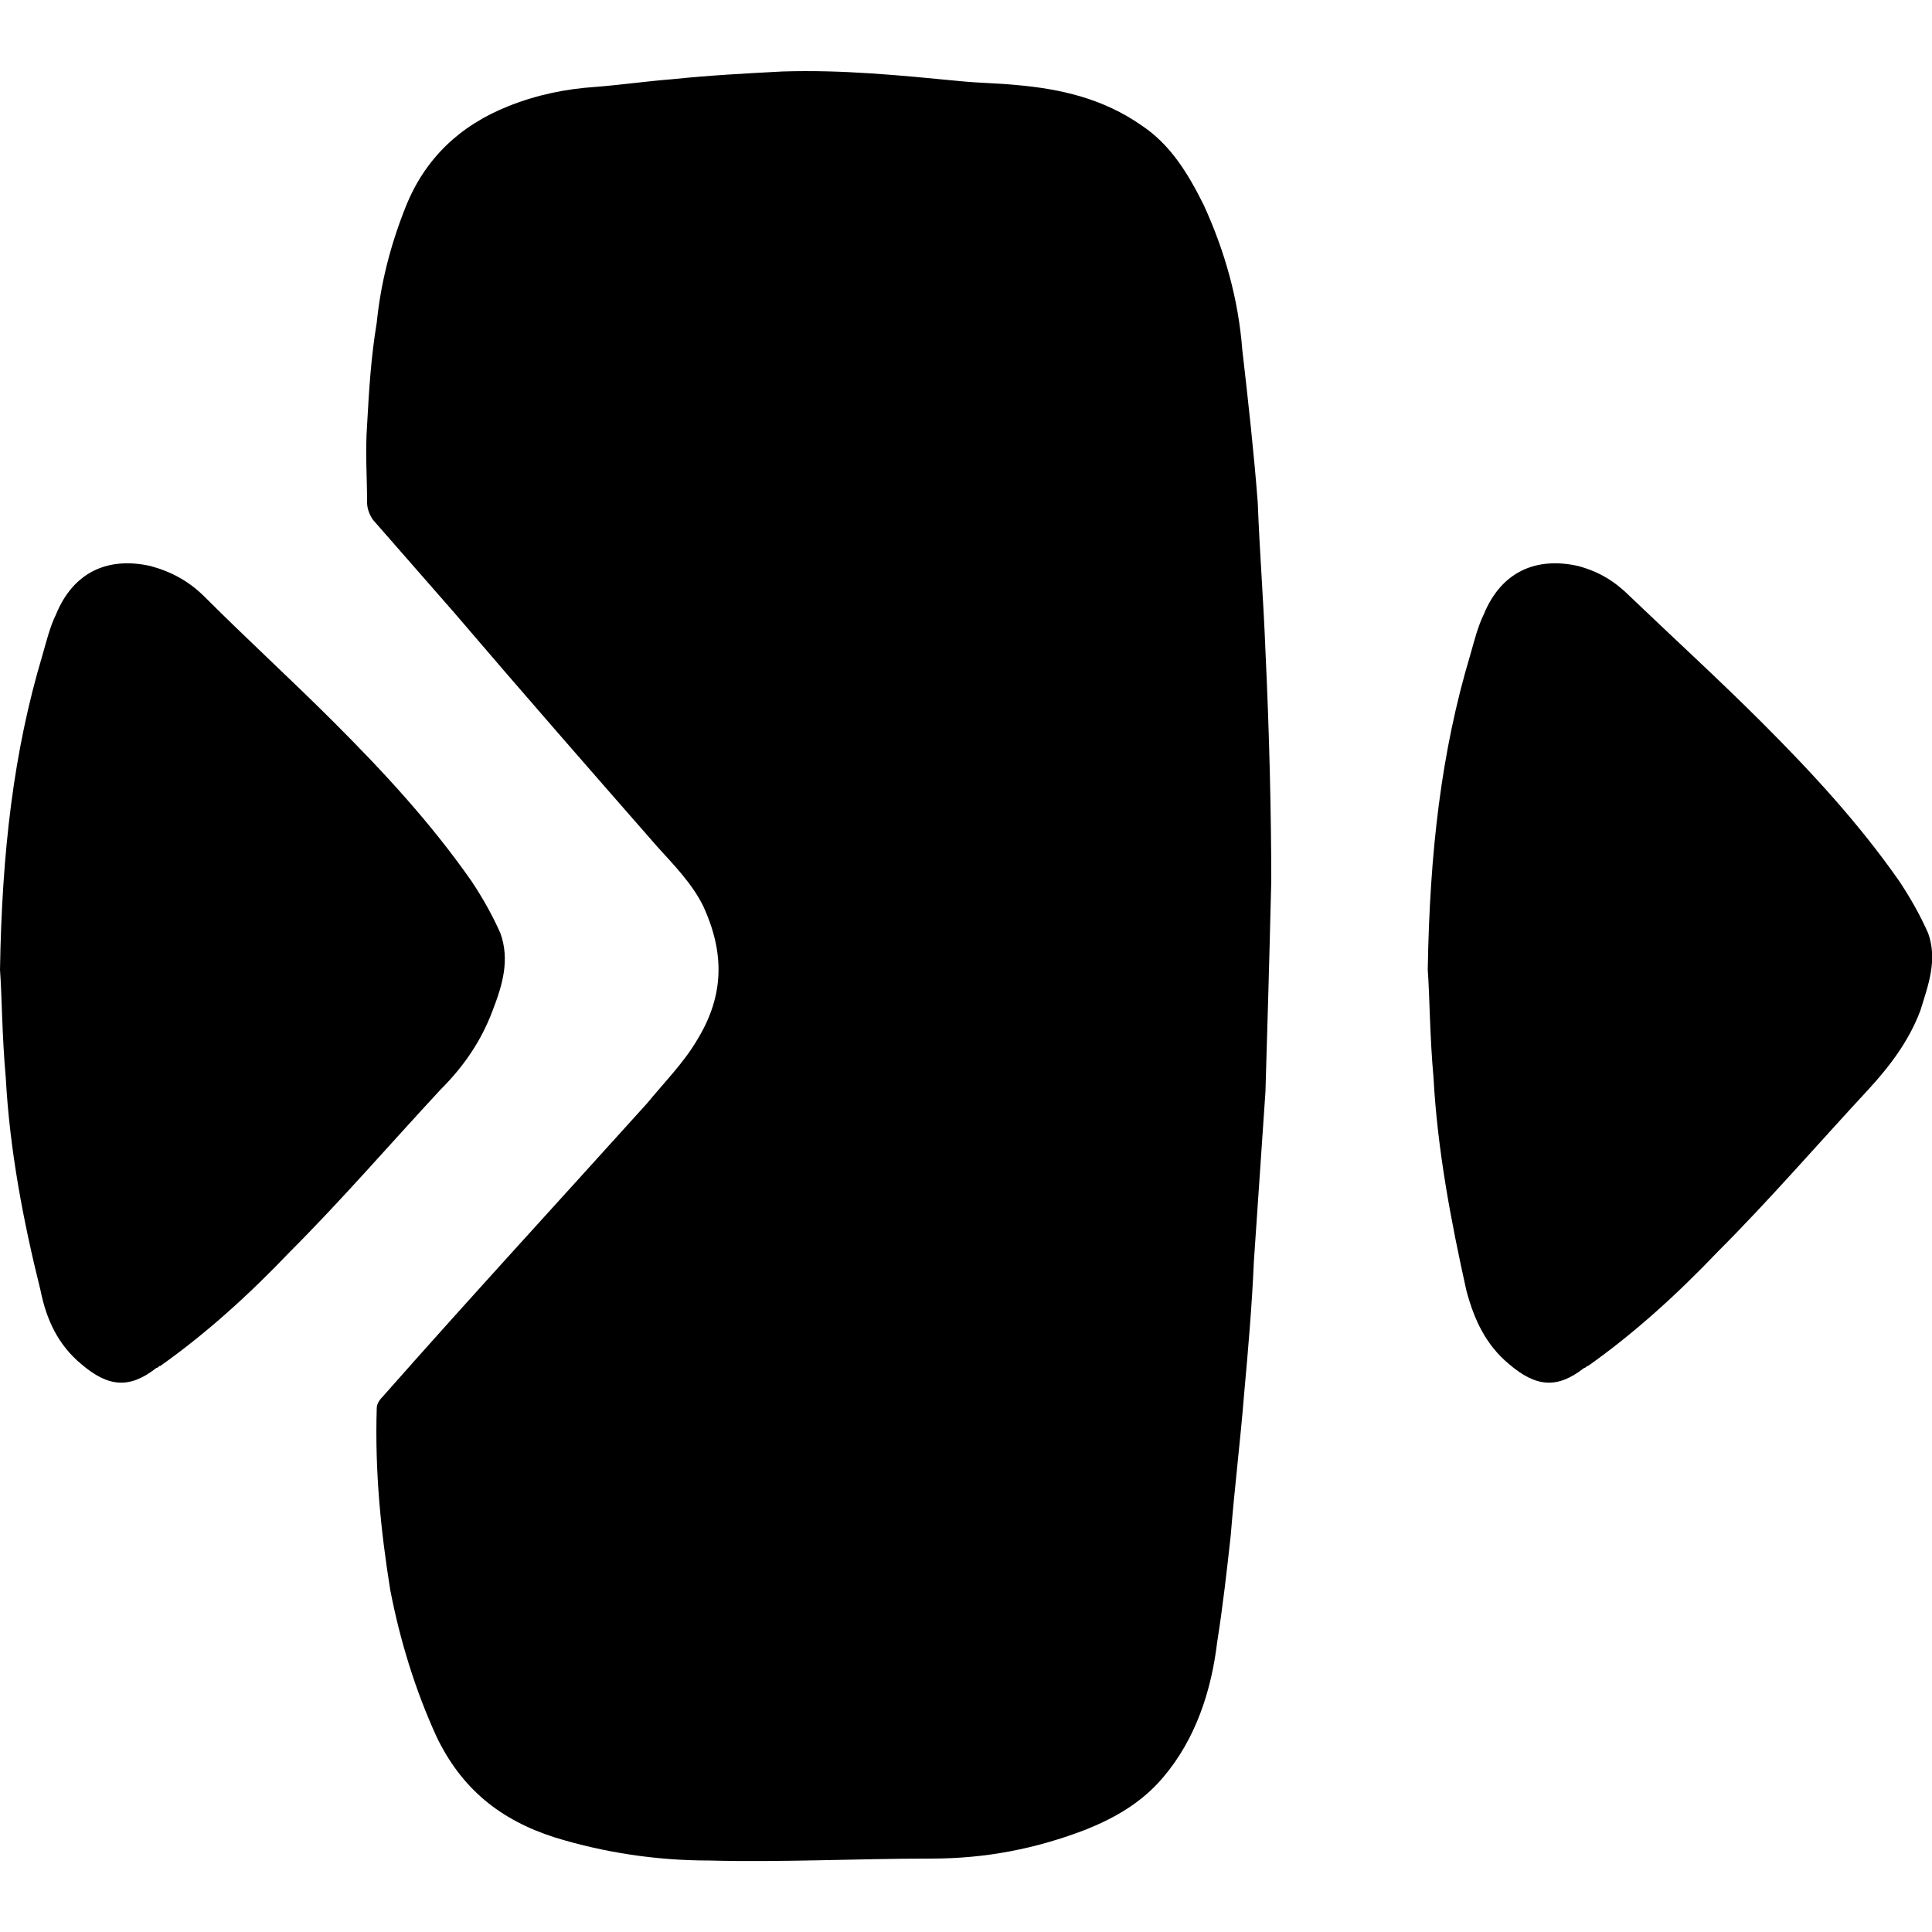
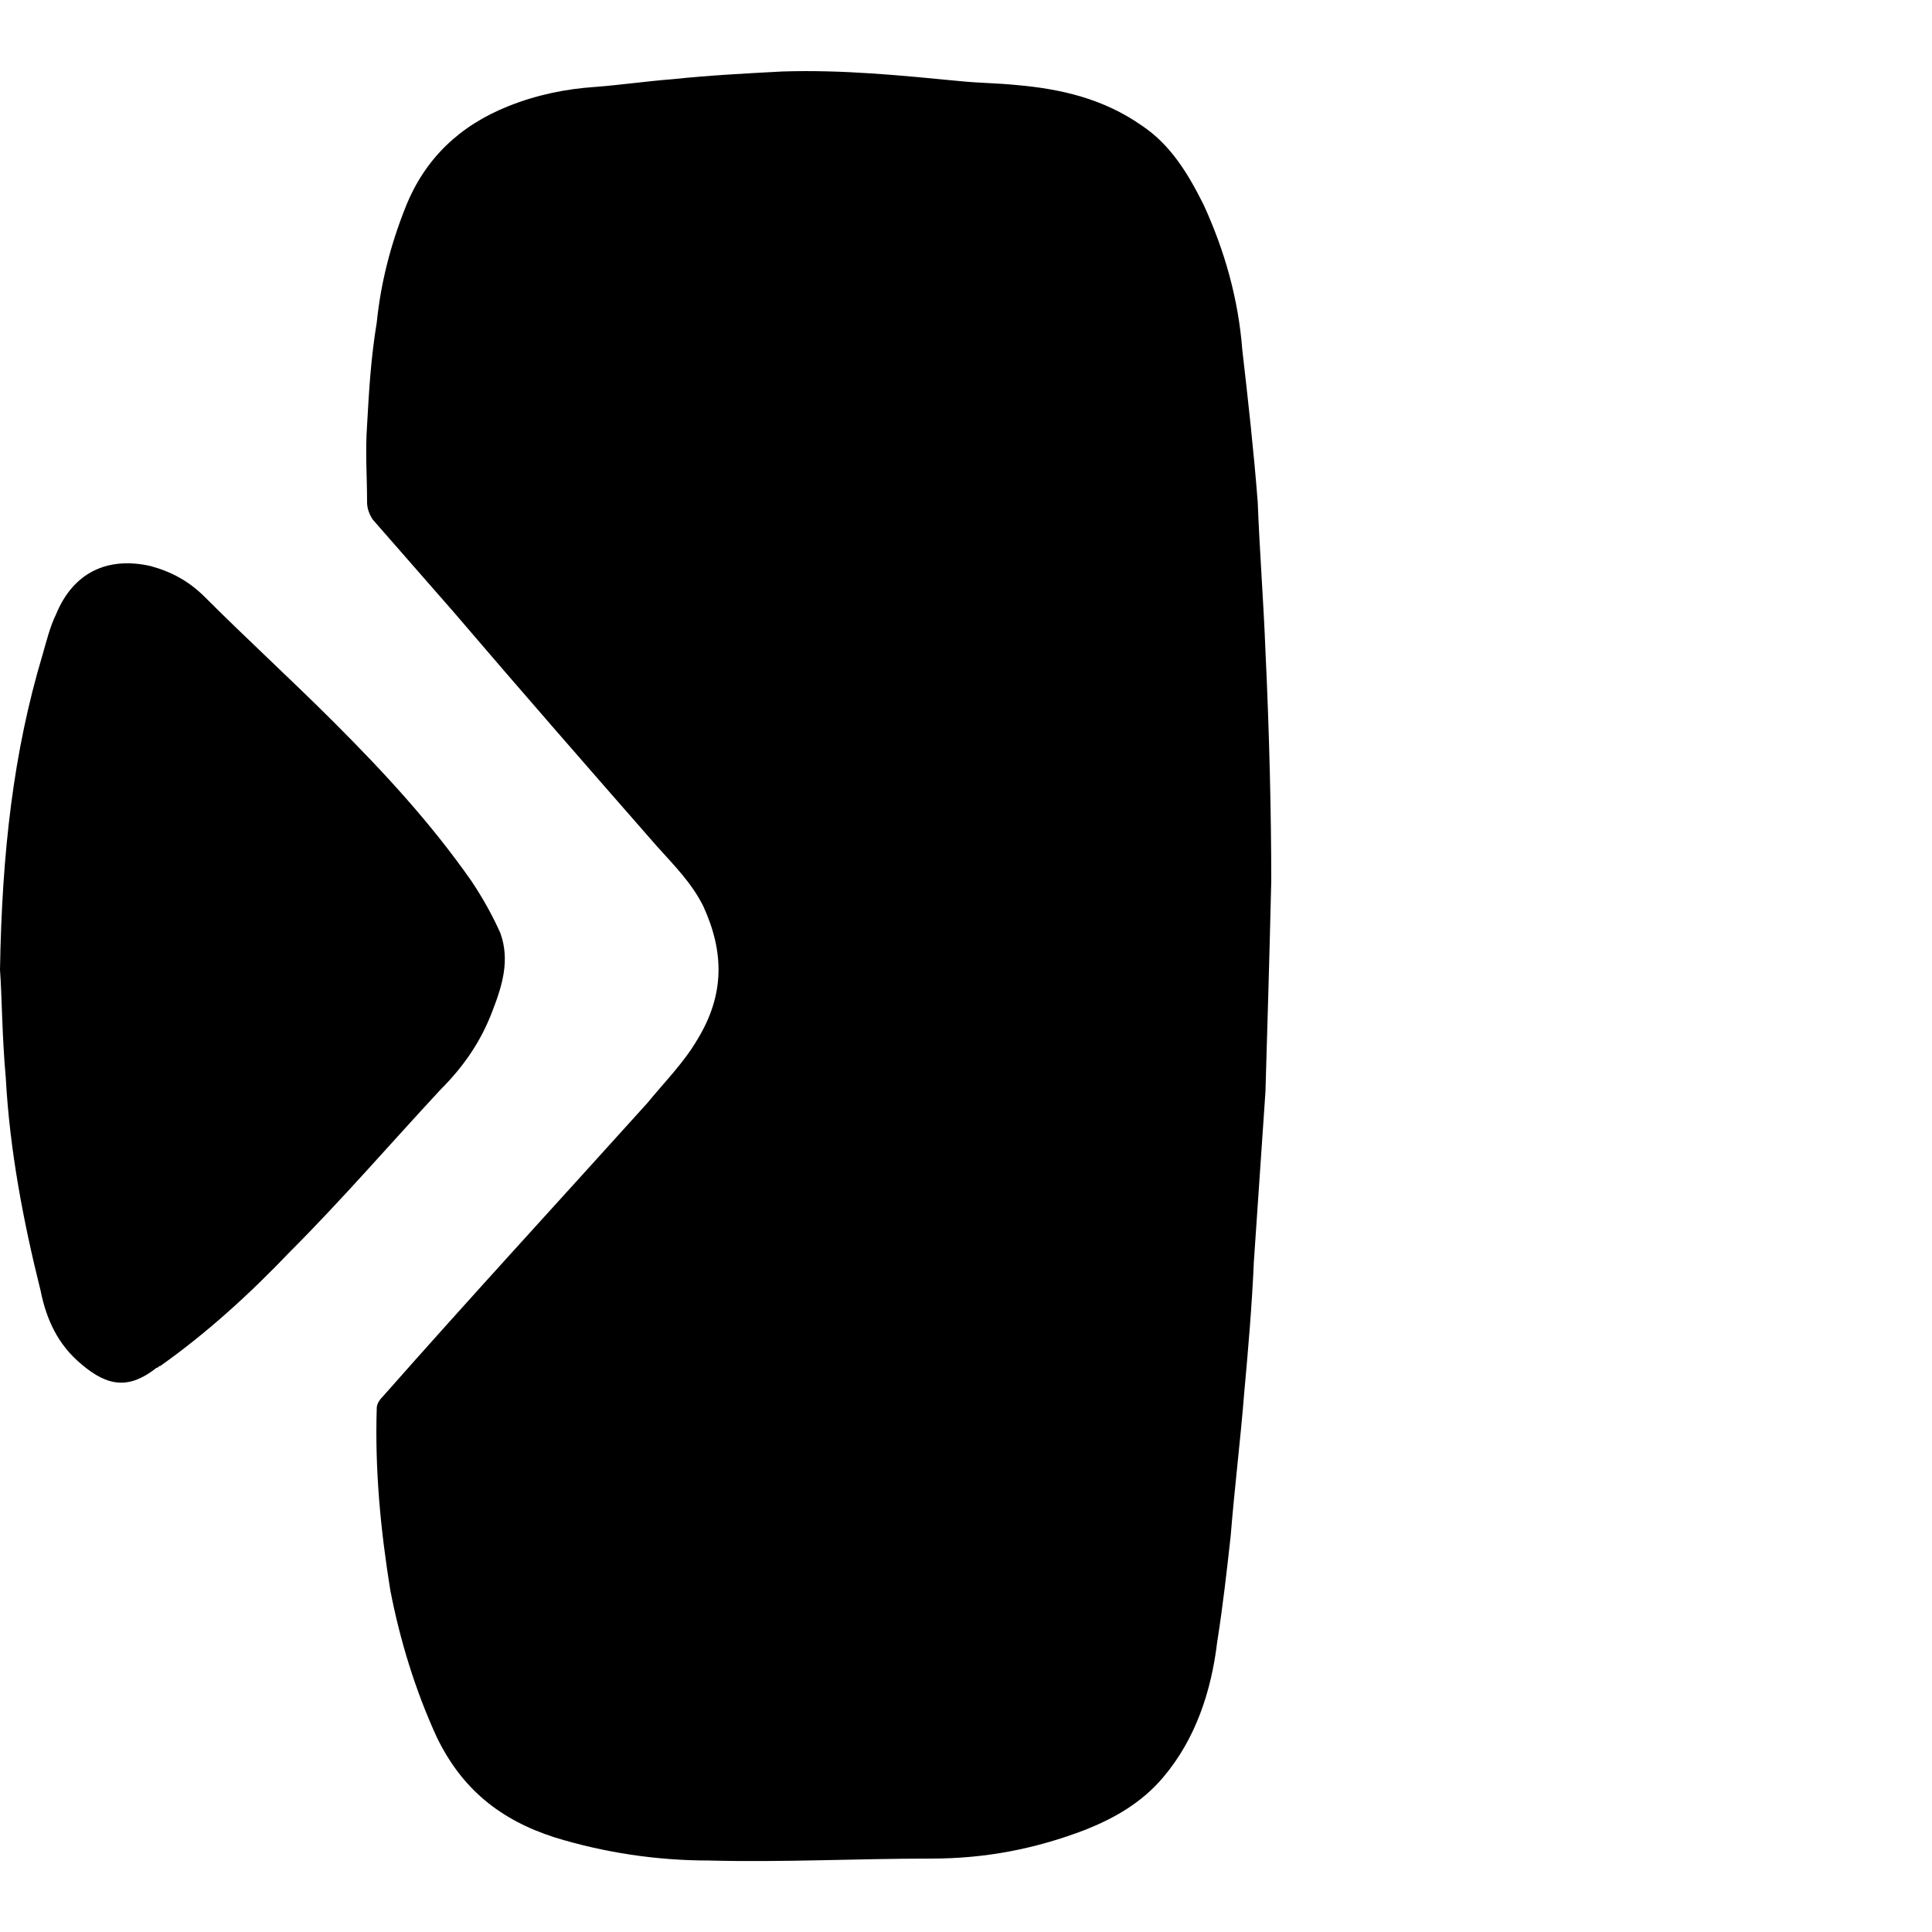
<svg xmlns="http://www.w3.org/2000/svg" width="64" height="64" viewBox="0 0 1000 1000">
-   <path d="M658 456c-1 42-2 75-3 109-2 29-4 59-6 88-1 23-3 46-5 68-2 25-5 49-7 74-2 18-4 36-7 55-3 25-11 50-28 70-11 13-25 21-40 27-26 10-52 15-80 15-39 0-77 2-115 1-27 0-54-4-80-12-28-9-48-25-61-52-11-24-19-50-24-76-5-31-8-62-7-94 0-2 1-4 3-6 45-51 91-101 137-152 9-11 19-21 26-33 14-23 14-45 3-69-6-12-15-21-24-31-35-40-70-80-105-121l-42-48c-2-3-3-6-3-9 0-13-1-26 0-40 1-18 2-35 5-53 2-20 7-40 15-60 10-25 28-42 53-52 15-6 30-9 45-10 13-1 27-3 40-4 19-2 38-3 57-4 31-1 61 2 92 5 10 1 19 1 29 2 23 2 45 7 65 21 15 10 24 25 32 41 11 24 18 49 20 75 3 26 6 53 8 79 1 26 3 51 4 77 2 42 3 85 3 119zm81 46c1-61 7-113 22-163 2-7 4-15 7-21 9-22 27-30 49-25 11 3 19 8 27 16 23 22 46 43 68 65 26 26 50 52 71 82 6 9 11 18 15 27 5 14 0 27-4 40-6 16-16 29-27 41-26 28-51 57-78 84-21 22-43 42-67 59-1 0-1 1-2 1-14 11-25 10-39-2-12-10-18-23-22-38-8-36-15-73-17-110-2-22-2-43-3-56zM0 502c1-61 7-113 22-163 2-7 4-15 7-21 9-22 27-30 49-25 11 3 20 8 28 16 22 22 45 43 67 65 26 26 50 52 71 82 6 9 11 18 15 27 5 14 1 27-4 40-6 16-15 29-27 41-26 28-51 57-78 84-21 22-43 42-67 59-1 0-1 1-2 1-14 11-25 10-39-2-12-10-18-23-21-38-9-36-16-73-18-110-2-22-2-43-3-56z" />
+   <path d="M658 456c-1 42-2 75-3 109-2 29-4 59-6 88-1 23-3 46-5 68-2 25-5 49-7 74-2 18-4 36-7 55-3 25-11 50-28 70-11 13-25 21-40 27-26 10-52 15-80 15-39 0-77 2-115 1-27 0-54-4-80-12-28-9-48-25-61-52-11-24-19-50-24-76-5-31-8-62-7-94 0-2 1-4 3-6 45-51 91-101 137-152 9-11 19-21 26-33 14-23 14-45 3-69-6-12-15-21-24-31-35-40-70-80-105-121l-42-48c-2-3-3-6-3-9 0-13-1-26 0-40 1-18 2-35 5-53 2-20 7-40 15-60 10-25 28-42 53-52 15-6 30-9 45-10 13-1 27-3 40-4 19-2 38-3 57-4 31-1 61 2 92 5 10 1 19 1 29 2 23 2 45 7 65 21 15 10 24 25 32 41 11 24 18 49 20 75 3 26 6 53 8 79 1 26 3 51 4 77 2 42 3 85 3 119zm81 46zM0 502c1-61 7-113 22-163 2-7 4-15 7-21 9-22 27-30 49-25 11 3 20 8 28 16 22 22 45 43 67 65 26 26 50 52 71 82 6 9 11 18 15 27 5 14 1 27-4 40-6 16-15 29-27 41-26 28-51 57-78 84-21 22-43 42-67 59-1 0-1 1-2 1-14 11-25 10-39-2-12-10-18-23-21-38-9-36-16-73-18-110-2-22-2-43-3-56z" />
</svg>